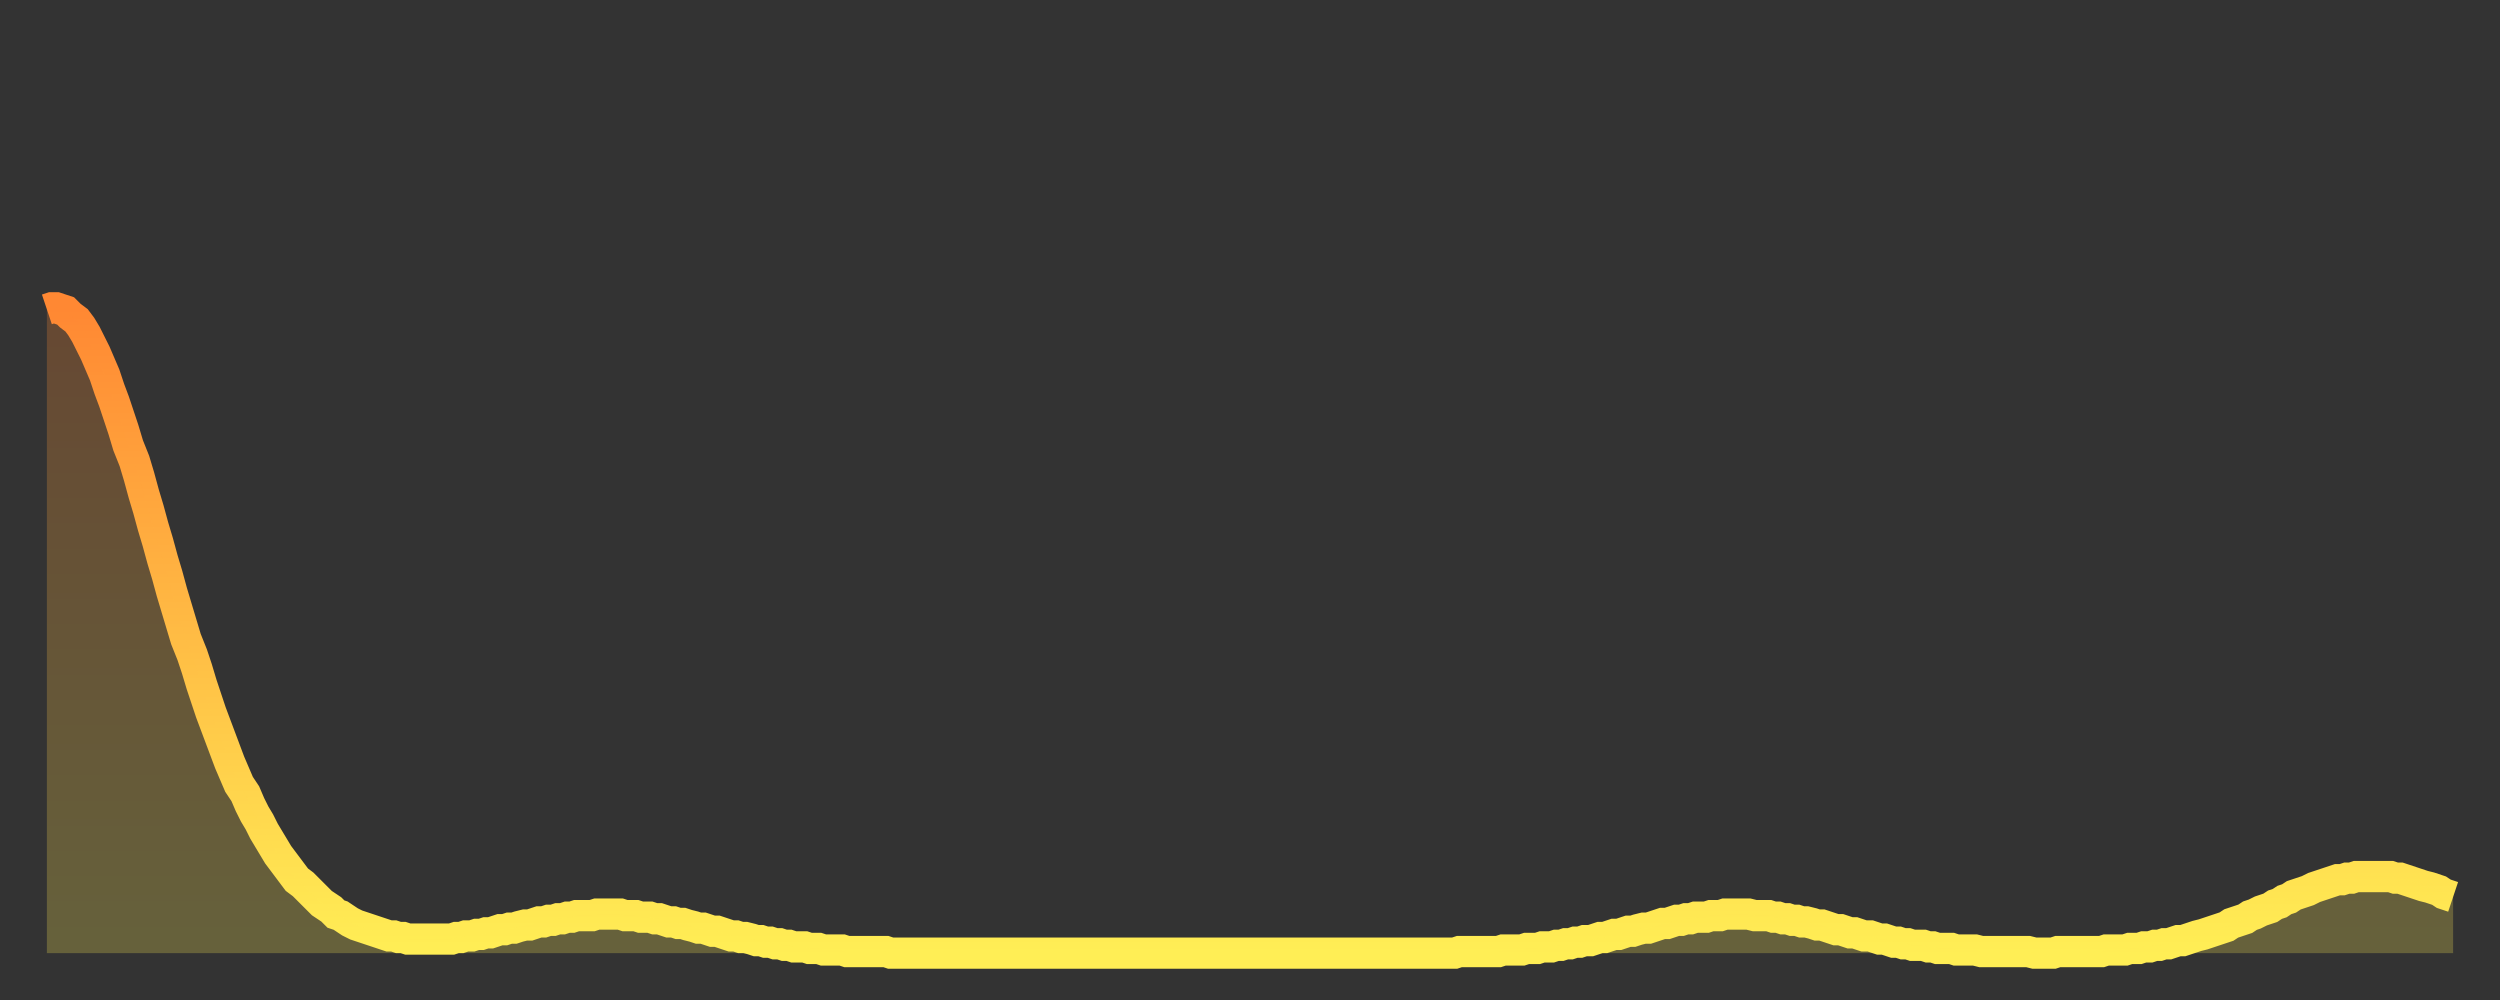
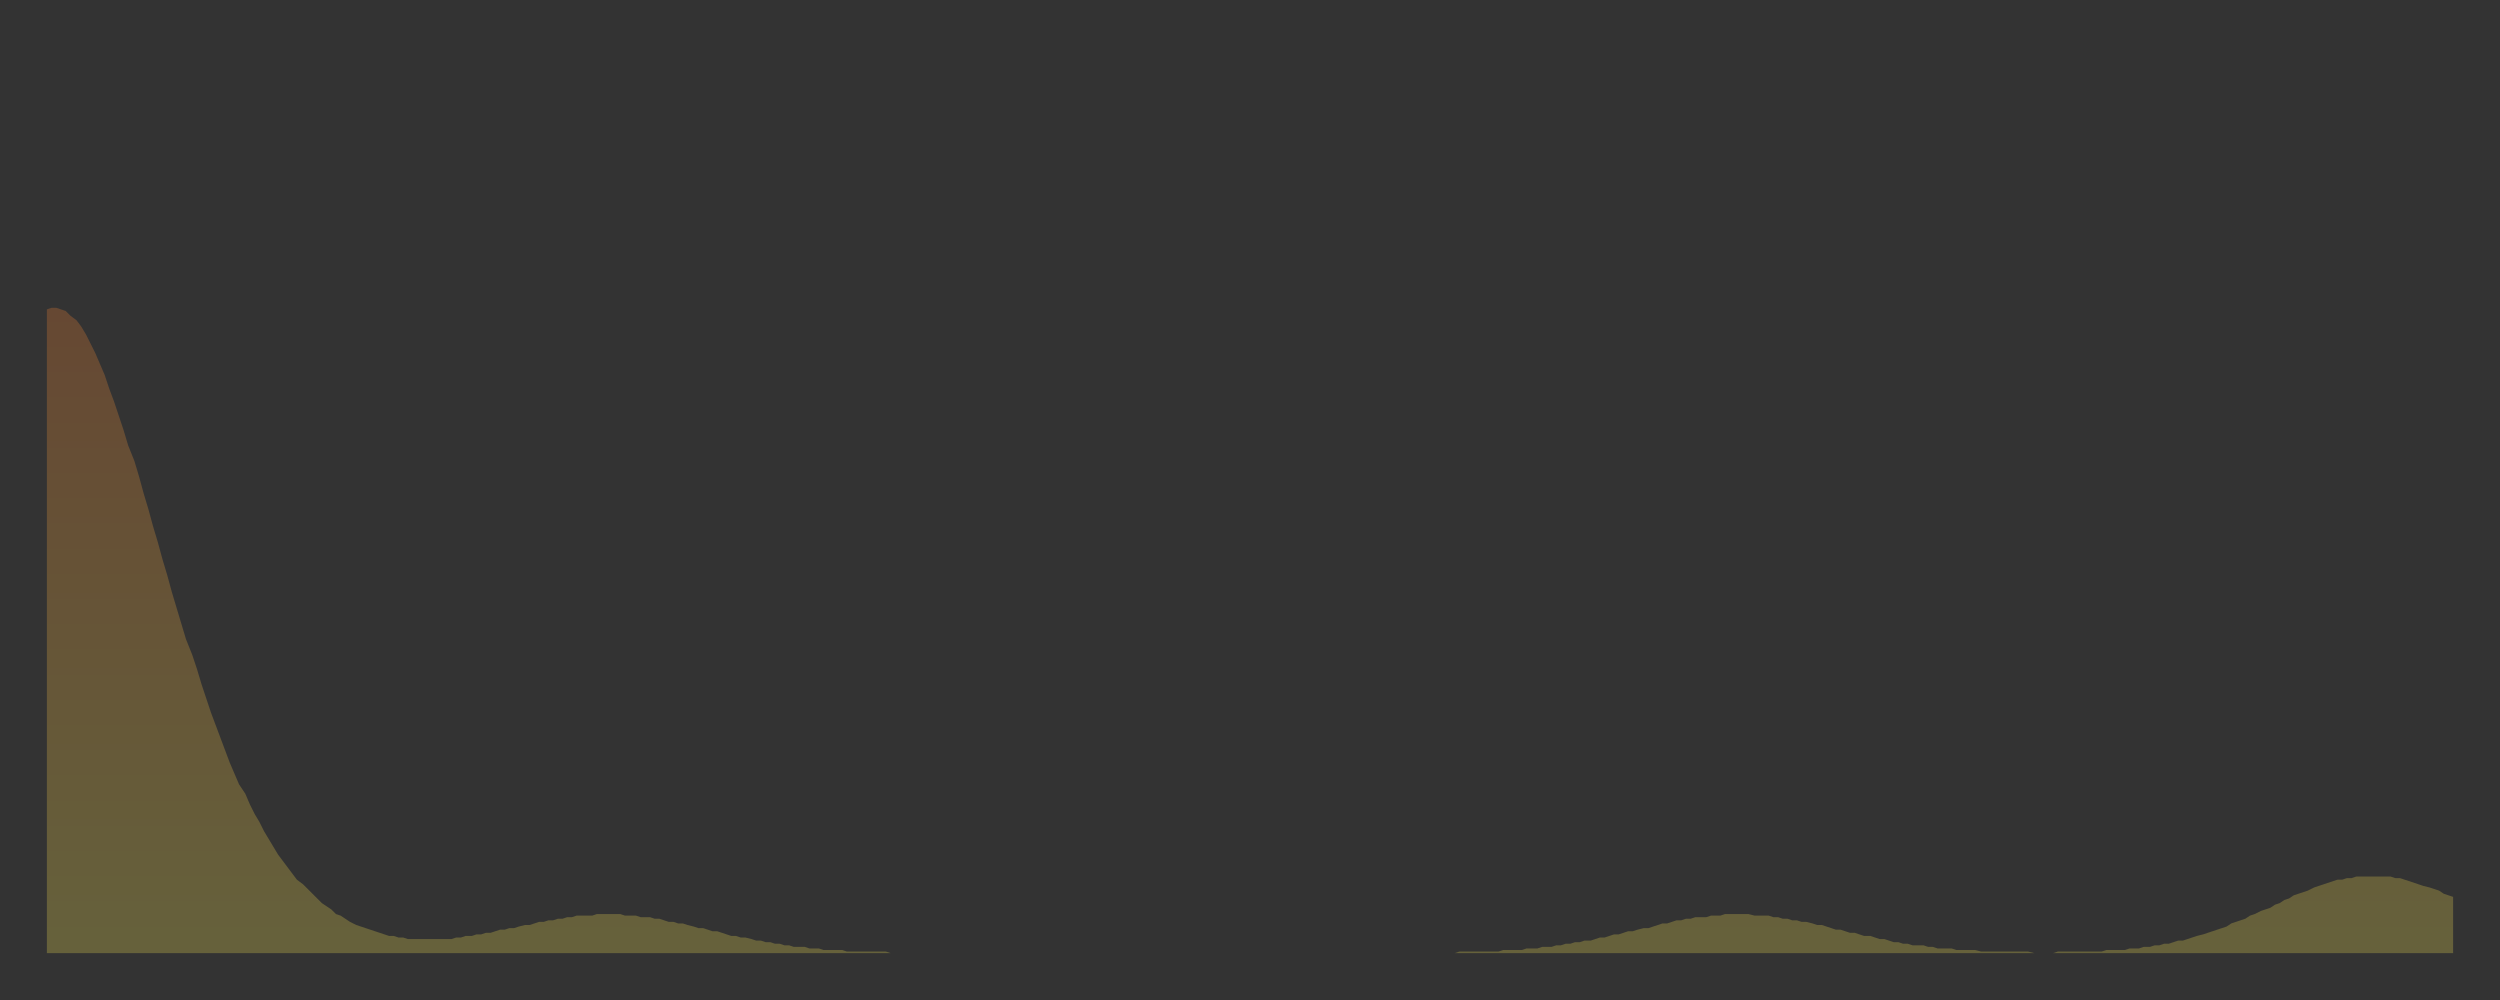
<svg xmlns="http://www.w3.org/2000/svg" baseProfile="full" height="64" version="1.1" width="160">
  <rect width="100%" height="100%" fill="#333333" stroke="none" />
  <defs>
    <linearGradient id="id648176" x1="0" x2="0" y1="0" y2="1">
      <stop offset="0%" stop-color="#ff8833" />
      <stop offset="50%" stop-color="#ffbb44" />
      <stop offset="100%" stop-color="#ffee55" />
    </linearGradient>
  </defs>
  <g transform="translate(3,3)">
    <g>
-       <path d="M 0.0 16.8 0.3 16.7 0.6 16.7 0.9 16.8 1.2 16.9 1.5 17.2 1.9 17.5 2.2 17.9 2.5 18.4 2.8 19.0 3.1 19.6 3.4 20.3 3.7 21.0 4.0 21.9 4.3 22.7 4.6 23.6 4.9 24.5 5.2 25.5 5.6 26.5 5.9 27.5 6.2 28.6 6.5 29.6 6.8 30.7 7.1 31.7 7.4 32.8 7.7 33.8 8.0 34.9 8.3 35.9 8.6 36.9 8.9 37.9 9.3 38.9 9.6 39.8 9.9 40.8 10.2 41.7 10.5 42.6 10.8 43.4 11.1 44.2 11.4 45.0 11.7 45.8 12.0 46.5 12.3 47.2 12.7 47.8 13.0 48.5 13.3 49.1 13.6 49.6 13.9 50.2 14.2 50.7 14.5 51.2 14.8 51.7 15.1 52.1 15.4 52.5 15.7 52.9 16.0 53.3 16.4 53.6 16.7 53.9 17.0 54.2 17.3 54.5 17.6 54.8 17.9 55.0 18.2 55.2 18.5 55.5 18.8 55.6 19.1 55.8 19.4 56.0 19.8 56.2 20.1 56.3 20.4 56.4 20.7 56.5 21.0 56.6 21.3 56.7 21.6 56.8 21.9 56.9 22.2 56.9 22.5 57.0 22.8 57.0 23.1 57.1 23.5 57.1 23.8 57.1 24.1 57.1 24.4 57.1 24.7 57.1 25.0 57.1 25.3 57.1 25.6 57.1 25.9 57.1 26.2 57.0 26.5 57.0 26.8 56.9 27.2 56.9 27.5 56.8 27.8 56.8 28.1 56.7 28.4 56.7 28.7 56.6 29.0 56.5 29.3 56.5 29.6 56.4 29.9 56.4 30.2 56.3 30.6 56.2 30.9 56.2 31.2 56.1 31.5 56.0 31.8 56.0 32.1 55.9 32.4 55.9 32.7 55.8 33.0 55.8 33.3 55.7 33.6 55.7 33.9 55.6 34.3 55.6 34.6 55.6 34.9 55.6 35.2 55.5 35.5 55.5 35.8 55.5 36.1 55.5 36.4 55.5 36.7 55.5 37.0 55.6 37.3 55.6 37.7 55.6 38.0 55.7 38.3 55.7 38.6 55.7 38.9 55.8 39.2 55.8 39.5 55.9 39.8 56.0 40.1 56.0 40.4 56.1 40.7 56.1 41.0 56.2 41.4 56.3 41.7 56.4 42.0 56.4 42.3 56.5 42.6 56.6 42.9 56.6 43.2 56.7 43.5 56.8 43.8 56.9 44.1 56.9 44.4 57.0 44.7 57.0 45.1 57.1 45.4 57.2 45.7 57.2 46.0 57.3 46.3 57.3 46.6 57.4 46.9 57.4 47.2 57.5 47.5 57.5 47.8 57.6 48.1 57.6 48.5 57.6 48.8 57.7 49.1 57.7 49.4 57.7 49.7 57.8 50.0 57.8 50.3 57.8 50.6 57.8 50.9 57.8 51.2 57.9 51.5 57.9 51.8 57.9 52.2 57.9 52.5 57.9 52.8 57.9 53.1 57.9 53.4 57.9 53.7 57.9 54.0 58.0 54.3 58.0 54.6 58.0 54.9 58.0 55.2 58.0 55.6 58.0 55.9 58.0 56.2 58.0 56.5 58.0 56.8 58.0 57.1 58.0 57.4 58.0 57.7 58.0 58.0 58.0 58.3 58.0 58.6 58.0 58.9 58.0 59.3 58.0 59.6 58.0 59.9 58.0 60.2 58.0 60.5 58.0 60.8 58.0 61.1 58.0 61.4 58.0 61.7 58.0 62.0 58.0 62.3 58.0 62.6 58.0 63.0 58.0 63.3 58.0 63.6 58.0 63.9 58.0 64.2 58.0 64.5 58.0 64.8 58.0 65.1 58.0 65.4 58.0 65.7 58.0 66.0 58.0 66.4 58.0 66.7 58.0 67.0 58.0 67.3 58.0 67.6 58.0 67.9 58.0 68.2 58.0 68.5 58.0 68.8 58.0 69.1 58.0 69.4 58.0 69.7 58.0 70.1 58.0 70.4 58.0 70.7 58.0 71.0 58.0 71.3 58.0 71.6 58.0 71.9 58.0 72.2 58.0 72.5 58.0 72.8 58.0 73.1 58.0 73.5 58.0 73.8 58.0 74.1 58.0 74.4 58.0 74.7 58.0 75.0 58.0 75.3 58.0 75.6 58.0 75.9 58.0 76.2 58.0 76.5 58.0 76.8 58.0 77.2 58.0 77.5 58.0 77.8 58.0 78.1 58.0 78.4 58.0 78.7 58.0 79.0 58.0 79.3 58.0 79.6 58.0 79.9 58.0 80.2 58.0 80.5 58.0 80.9 58.0 81.2 58.0 81.5 58.0 81.8 58.0 82.1 58.0 82.4 58.0 82.7 58.0 83.0 58.0 83.3 58.0 83.6 58.0 83.9 58.0 84.3 58.0 84.6 58.0 84.9 58.0 85.2 58.0 85.5 58.0 85.8 58.0 86.1 58.0 86.4 58.0 86.7 58.0 87.0 58.0 87.3 58.0 87.6 58.0 88.0 58.0 88.3 58.0 88.6 58.0 88.9 58.0 89.2 58.0 89.5 58.0 89.8 58.0 90.1 58.0 90.4 57.9 90.7 57.9 91.0 57.9 91.4 57.9 91.7 57.9 92.0 57.9 92.3 57.9 92.6 57.9 92.9 57.9 93.2 57.8 93.5 57.8 93.8 57.8 94.1 57.8 94.4 57.8 94.7 57.7 95.1 57.7 95.4 57.7 95.7 57.6 96.0 57.6 96.3 57.6 96.6 57.5 96.9 57.5 97.2 57.4 97.5 57.4 97.8 57.3 98.1 57.3 98.4 57.2 98.8 57.2 99.1 57.1 99.4 57.0 99.7 57.0 100.0 56.9 100.3 56.8 100.6 56.8 100.9 56.7 101.2 56.6 101.5 56.6 101.8 56.5 102.2 56.4 102.5 56.4 102.8 56.3 103.1 56.2 103.4 56.1 103.7 56.1 104.0 56.0 104.3 55.9 104.6 55.9 104.9 55.8 105.2 55.8 105.5 55.7 105.9 55.7 106.2 55.7 106.5 55.6 106.8 55.6 107.1 55.6 107.4 55.5 107.7 55.5 108.0 55.5 108.3 55.5 108.6 55.5 108.9 55.5 109.3 55.6 109.6 55.6 109.9 55.6 110.2 55.6 110.5 55.7 110.8 55.7 111.1 55.8 111.4 55.8 111.7 55.9 112.0 55.9 112.3 56.0 112.6 56.0 113.0 56.1 113.3 56.2 113.6 56.2 113.9 56.3 114.2 56.4 114.5 56.5 114.8 56.5 115.1 56.6 115.4 56.7 115.7 56.7 116.0 56.8 116.3 56.9 116.7 56.9 117.0 57.0 117.3 57.1 117.6 57.1 117.9 57.2 118.2 57.3 118.5 57.3 118.8 57.4 119.1 57.4 119.4 57.5 119.7 57.5 120.1 57.5 120.4 57.6 120.7 57.6 121.0 57.7 121.3 57.7 121.6 57.7 121.9 57.7 122.2 57.8 122.5 57.8 122.8 57.8 123.1 57.8 123.4 57.8 123.8 57.9 124.1 57.9 124.4 57.9 124.7 57.9 125.0 57.9 125.3 57.9 125.6 57.9 125.9 57.9 126.2 57.9 126.5 57.9 126.8 57.9 127.2 58.0 127.5 58.0 127.8 58.0 128.1 58.0 128.4 58.0 128.7 57.9 129.0 57.9 129.3 57.9 129.6 57.9 129.9 57.9 130.2 57.9 130.5 57.9 130.9 57.9 131.2 57.9 131.5 57.9 131.8 57.8 132.1 57.8 132.4 57.8 132.7 57.8 133.0 57.8 133.3 57.7 133.6 57.7 133.9 57.7 134.2 57.6 134.6 57.6 134.9 57.5 135.2 57.5 135.5 57.4 135.8 57.4 136.1 57.3 136.4 57.2 136.7 57.2 137.0 57.1 137.3 57.0 137.6 56.9 138.0 56.8 138.3 56.7 138.6 56.6 138.9 56.5 139.2 56.4 139.5 56.3 139.8 56.1 140.1 56.0 140.4 55.9 140.7 55.8 141.0 55.6 141.3 55.5 141.7 55.3 142.0 55.2 142.3 55.1 142.6 54.9 142.9 54.8 143.2 54.6 143.5 54.5 143.8 54.3 144.1 54.2 144.4 54.1 144.7 54.0 145.1 53.8 145.4 53.7 145.7 53.6 146.0 53.5 146.3 53.4 146.6 53.3 146.9 53.3 147.2 53.2 147.5 53.2 147.8 53.1 148.1 53.1 148.4 53.1 148.8 53.1 149.1 53.1 149.4 53.1 149.7 53.1 150.0 53.1 150.3 53.2 150.6 53.2 150.9 53.3 151.2 53.4 151.5 53.5 151.8 53.6 152.1 53.7 152.5 53.8 152.8 53.9 153.1 54.0 153.4 54.2 153.7 54.3 154.0 54.4" fill="none" id="graph-curve" opacity="1" stroke="url(#id648176)" stroke-width="2" />
      <path d="M 0 58 L 0.0 16.8 0.3 16.7 0.6 16.7 0.9 16.8 1.2 16.9 1.5 17.2 1.9 17.5 2.2 17.9 2.5 18.4 2.8 19.0 3.1 19.6 3.4 20.3 3.7 21.0 4.0 21.9 4.3 22.7 4.6 23.6 4.9 24.5 5.2 25.5 5.6 26.5 5.9 27.5 6.2 28.6 6.5 29.6 6.8 30.7 7.1 31.7 7.4 32.8 7.7 33.8 8.0 34.9 8.3 35.9 8.6 36.9 8.9 37.9 9.3 38.9 9.6 39.8 9.9 40.8 10.2 41.7 10.5 42.6 10.8 43.4 11.1 44.2 11.4 45.0 11.7 45.8 12.0 46.5 12.3 47.2 12.7 47.8 13.0 48.5 13.3 49.1 13.6 49.6 13.9 50.2 14.2 50.7 14.5 51.2 14.8 51.7 15.1 52.1 15.4 52.5 15.7 52.9 16.0 53.3 16.4 53.6 16.7 53.9 17.0 54.2 17.3 54.5 17.6 54.8 17.9 55.0 18.2 55.2 18.5 55.5 18.8 55.6 19.1 55.8 19.4 56.0 19.8 56.2 20.1 56.3 20.4 56.4 20.7 56.5 21.0 56.6 21.3 56.7 21.6 56.8 21.9 56.9 22.2 56.9 22.5 57.0 22.8 57.0 23.1 57.1 23.5 57.1 23.8 57.1 24.1 57.1 24.4 57.1 24.7 57.1 25.0 57.1 25.3 57.1 25.6 57.1 25.9 57.1 26.2 57.0 26.5 57.0 26.8 56.9 27.2 56.9 27.5 56.8 27.8 56.8 28.1 56.7 28.4 56.7 28.7 56.6 29.0 56.5 29.3 56.5 29.6 56.4 29.9 56.4 30.2 56.3 30.6 56.2 30.9 56.2 31.2 56.1 31.5 56.0 31.8 56.0 32.1 55.9 32.4 55.9 32.7 55.8 33.0 55.8 33.3 55.7 33.6 55.7 33.9 55.6 34.3 55.6 34.6 55.6 34.9 55.6 35.2 55.5 35.5 55.5 35.8 55.5 36.1 55.5 36.4 55.5 36.7 55.5 37.0 55.6 37.3 55.6 37.7 55.6 38.0 55.7 38.3 55.7 38.6 55.7 38.9 55.8 39.2 55.8 39.5 55.9 39.8 56.0 40.1 56.0 40.4 56.1 40.7 56.1 41.0 56.2 41.4 56.3 41.7 56.4 42.0 56.4 42.3 56.5 42.6 56.6 42.9 56.6 43.2 56.7 43.5 56.8 43.8 56.9 44.1 56.9 44.4 57.0 44.7 57.0 45.1 57.1 45.4 57.2 45.7 57.2 46.0 57.3 46.3 57.3 46.6 57.4 46.9 57.4 47.2 57.5 47.5 57.5 47.8 57.6 48.1 57.6 48.5 57.6 48.8 57.7 49.1 57.7 49.4 57.7 49.7 57.8 50.0 57.8 50.3 57.8 50.6 57.8 50.9 57.8 51.2 57.9 51.5 57.9 51.8 57.9 52.2 57.9 52.5 57.9 52.8 57.9 53.1 57.9 53.4 57.9 53.7 57.9 54.0 58.0 54.3 58.0 54.6 58.0 54.9 58.0 55.2 58.0 55.6 58.0 55.9 58.0 56.2 58.0 56.5 58.0 56.8 58.0 57.1 58.0 57.4 58.0 57.7 58.0 58.0 58.0 58.3 58.0 58.6 58.0 58.9 58.0 59.3 58.0 59.6 58.0 59.9 58.0 60.2 58.0 60.5 58.0 60.8 58.0 61.1 58.0 61.4 58.0 61.7 58.0 62.0 58.0 62.3 58.0 62.6 58.0 63.0 58.0 63.3 58.0 63.6 58.0 63.9 58.0 64.2 58.0 64.5 58.0 64.8 58.0 65.1 58.0 65.4 58.0 65.7 58.0 66.0 58.0 66.4 58.0 66.7 58.0 67.0 58.0 67.3 58.0 67.6 58.0 67.9 58.0 68.2 58.0 68.5 58.0 68.8 58.0 69.1 58.0 69.4 58.0 69.7 58.0 70.1 58.0 70.4 58.0 70.7 58.0 71.0 58.0 71.3 58.0 71.6 58.0 71.9 58.0 72.2 58.0 72.5 58.0 72.8 58.0 73.1 58.0 73.5 58.0 73.8 58.0 74.1 58.0 74.4 58.0 74.7 58.0 75.0 58.0 75.3 58.0 75.6 58.0 75.9 58.0 76.2 58.0 76.5 58.0 76.8 58.0 77.2 58.0 77.5 58.0 77.8 58.0 78.1 58.0 78.4 58.0 78.7 58.0 79.0 58.0 79.3 58.0 79.6 58.0 79.9 58.0 80.2 58.0 80.5 58.0 80.9 58.0 81.2 58.0 81.5 58.0 81.8 58.0 82.1 58.0 82.4 58.0 82.7 58.0 83.0 58.0 83.3 58.0 83.6 58.0 83.9 58.0 84.3 58.0 84.6 58.0 84.9 58.0 85.2 58.0 85.5 58.0 85.8 58.0 86.1 58.0 86.4 58.0 86.7 58.0 87.0 58.0 87.3 58.0 87.6 58.0 88.0 58.0 88.3 58.0 88.6 58.0 88.9 58.0 89.2 58.0 89.5 58.0 89.8 58.0 90.1 58.0 90.4 57.9 90.7 57.9 91.0 57.9 91.4 57.9 91.7 57.9 92.0 57.9 92.3 57.9 92.6 57.9 92.9 57.9 93.2 57.8 93.5 57.8 93.8 57.8 94.1 57.8 94.4 57.8 94.7 57.7 95.1 57.7 95.4 57.7 95.7 57.6 96.0 57.6 96.3 57.6 96.6 57.5 96.9 57.5 97.2 57.4 97.5 57.4 97.8 57.3 98.1 57.3 98.4 57.2 98.8 57.2 99.1 57.1 99.4 57.0 99.7 57.0 100.0 56.9 100.3 56.8 100.6 56.8 100.9 56.7 101.2 56.6 101.5 56.6 101.8 56.5 102.2 56.4 102.5 56.4 102.8 56.3 103.1 56.2 103.4 56.1 103.7 56.1 104.0 56.0 104.3 55.9 104.6 55.9 104.9 55.8 105.2 55.8 105.5 55.7 105.9 55.7 106.2 55.7 106.5 55.6 106.8 55.6 107.1 55.6 107.4 55.5 107.7 55.5 108.0 55.5 108.3 55.5 108.6 55.5 108.9 55.5 109.3 55.6 109.6 55.6 109.9 55.6 110.2 55.6 110.5 55.7 110.8 55.7 111.1 55.8 111.4 55.8 111.7 55.9 112.0 55.9 112.3 56.0 112.6 56.0 113.0 56.1 113.3 56.2 113.6 56.2 113.9 56.3 114.2 56.4 114.5 56.5 114.8 56.5 115.1 56.6 115.4 56.7 115.7 56.7 116.0 56.8 116.3 56.9 116.7 56.9 117.0 57.0 117.3 57.1 117.6 57.1 117.9 57.2 118.2 57.3 118.5 57.3 118.8 57.4 119.1 57.4 119.4 57.5 119.7 57.5 120.1 57.5 120.4 57.6 120.7 57.6 121.0 57.7 121.3 57.7 121.6 57.7 121.9 57.7 122.2 57.8 122.5 57.8 122.8 57.8 123.1 57.8 123.4 57.8 123.8 57.9 124.1 57.9 124.4 57.9 124.7 57.9 125.0 57.9 125.3 57.9 125.6 57.9 125.9 57.9 126.2 57.9 126.5 57.9 126.8 57.9 127.2 58.0 127.5 58.0 127.8 58.0 128.1 58.0 128.4 58.0 128.7 57.9 129.0 57.9 129.3 57.9 129.6 57.9 129.9 57.9 130.2 57.9 130.5 57.9 130.9 57.9 131.2 57.9 131.5 57.9 131.8 57.8 132.1 57.8 132.4 57.8 132.7 57.8 133.0 57.8 133.3 57.7 133.6 57.7 133.9 57.7 134.2 57.6 134.6 57.6 134.9 57.5 135.2 57.5 135.5 57.4 135.8 57.4 136.1 57.3 136.4 57.2 136.7 57.2 137.0 57.1 137.3 57.0 137.6 56.9 138.0 56.8 138.3 56.7 138.6 56.6 138.9 56.5 139.2 56.4 139.5 56.3 139.8 56.1 140.1 56.0 140.4 55.9 140.7 55.8 141.0 55.6 141.3 55.5 141.7 55.3 142.0 55.2 142.3 55.1 142.6 54.9 142.9 54.8 143.2 54.6 143.5 54.5 143.8 54.3 144.1 54.2 144.4 54.1 144.7 54.0 145.1 53.8 145.4 53.7 145.7 53.6 146.0 53.5 146.3 53.4 146.6 53.3 146.9 53.3 147.2 53.2 147.5 53.2 147.8 53.1 148.1 53.1 148.4 53.1 148.8 53.1 149.1 53.1 149.4 53.1 149.7 53.1 150.0 53.1 150.3 53.2 150.6 53.2 150.9 53.3 151.2 53.4 151.5 53.5 151.8 53.6 152.1 53.7 152.5 53.8 152.8 53.9 153.1 54.0 153.4 54.2 153.7 54.3 154.0 54.4 154 58" fill="url(#id648176)" fill-opacity=".25" id="graph-shadow" />
    </g>
  </g>
</svg>